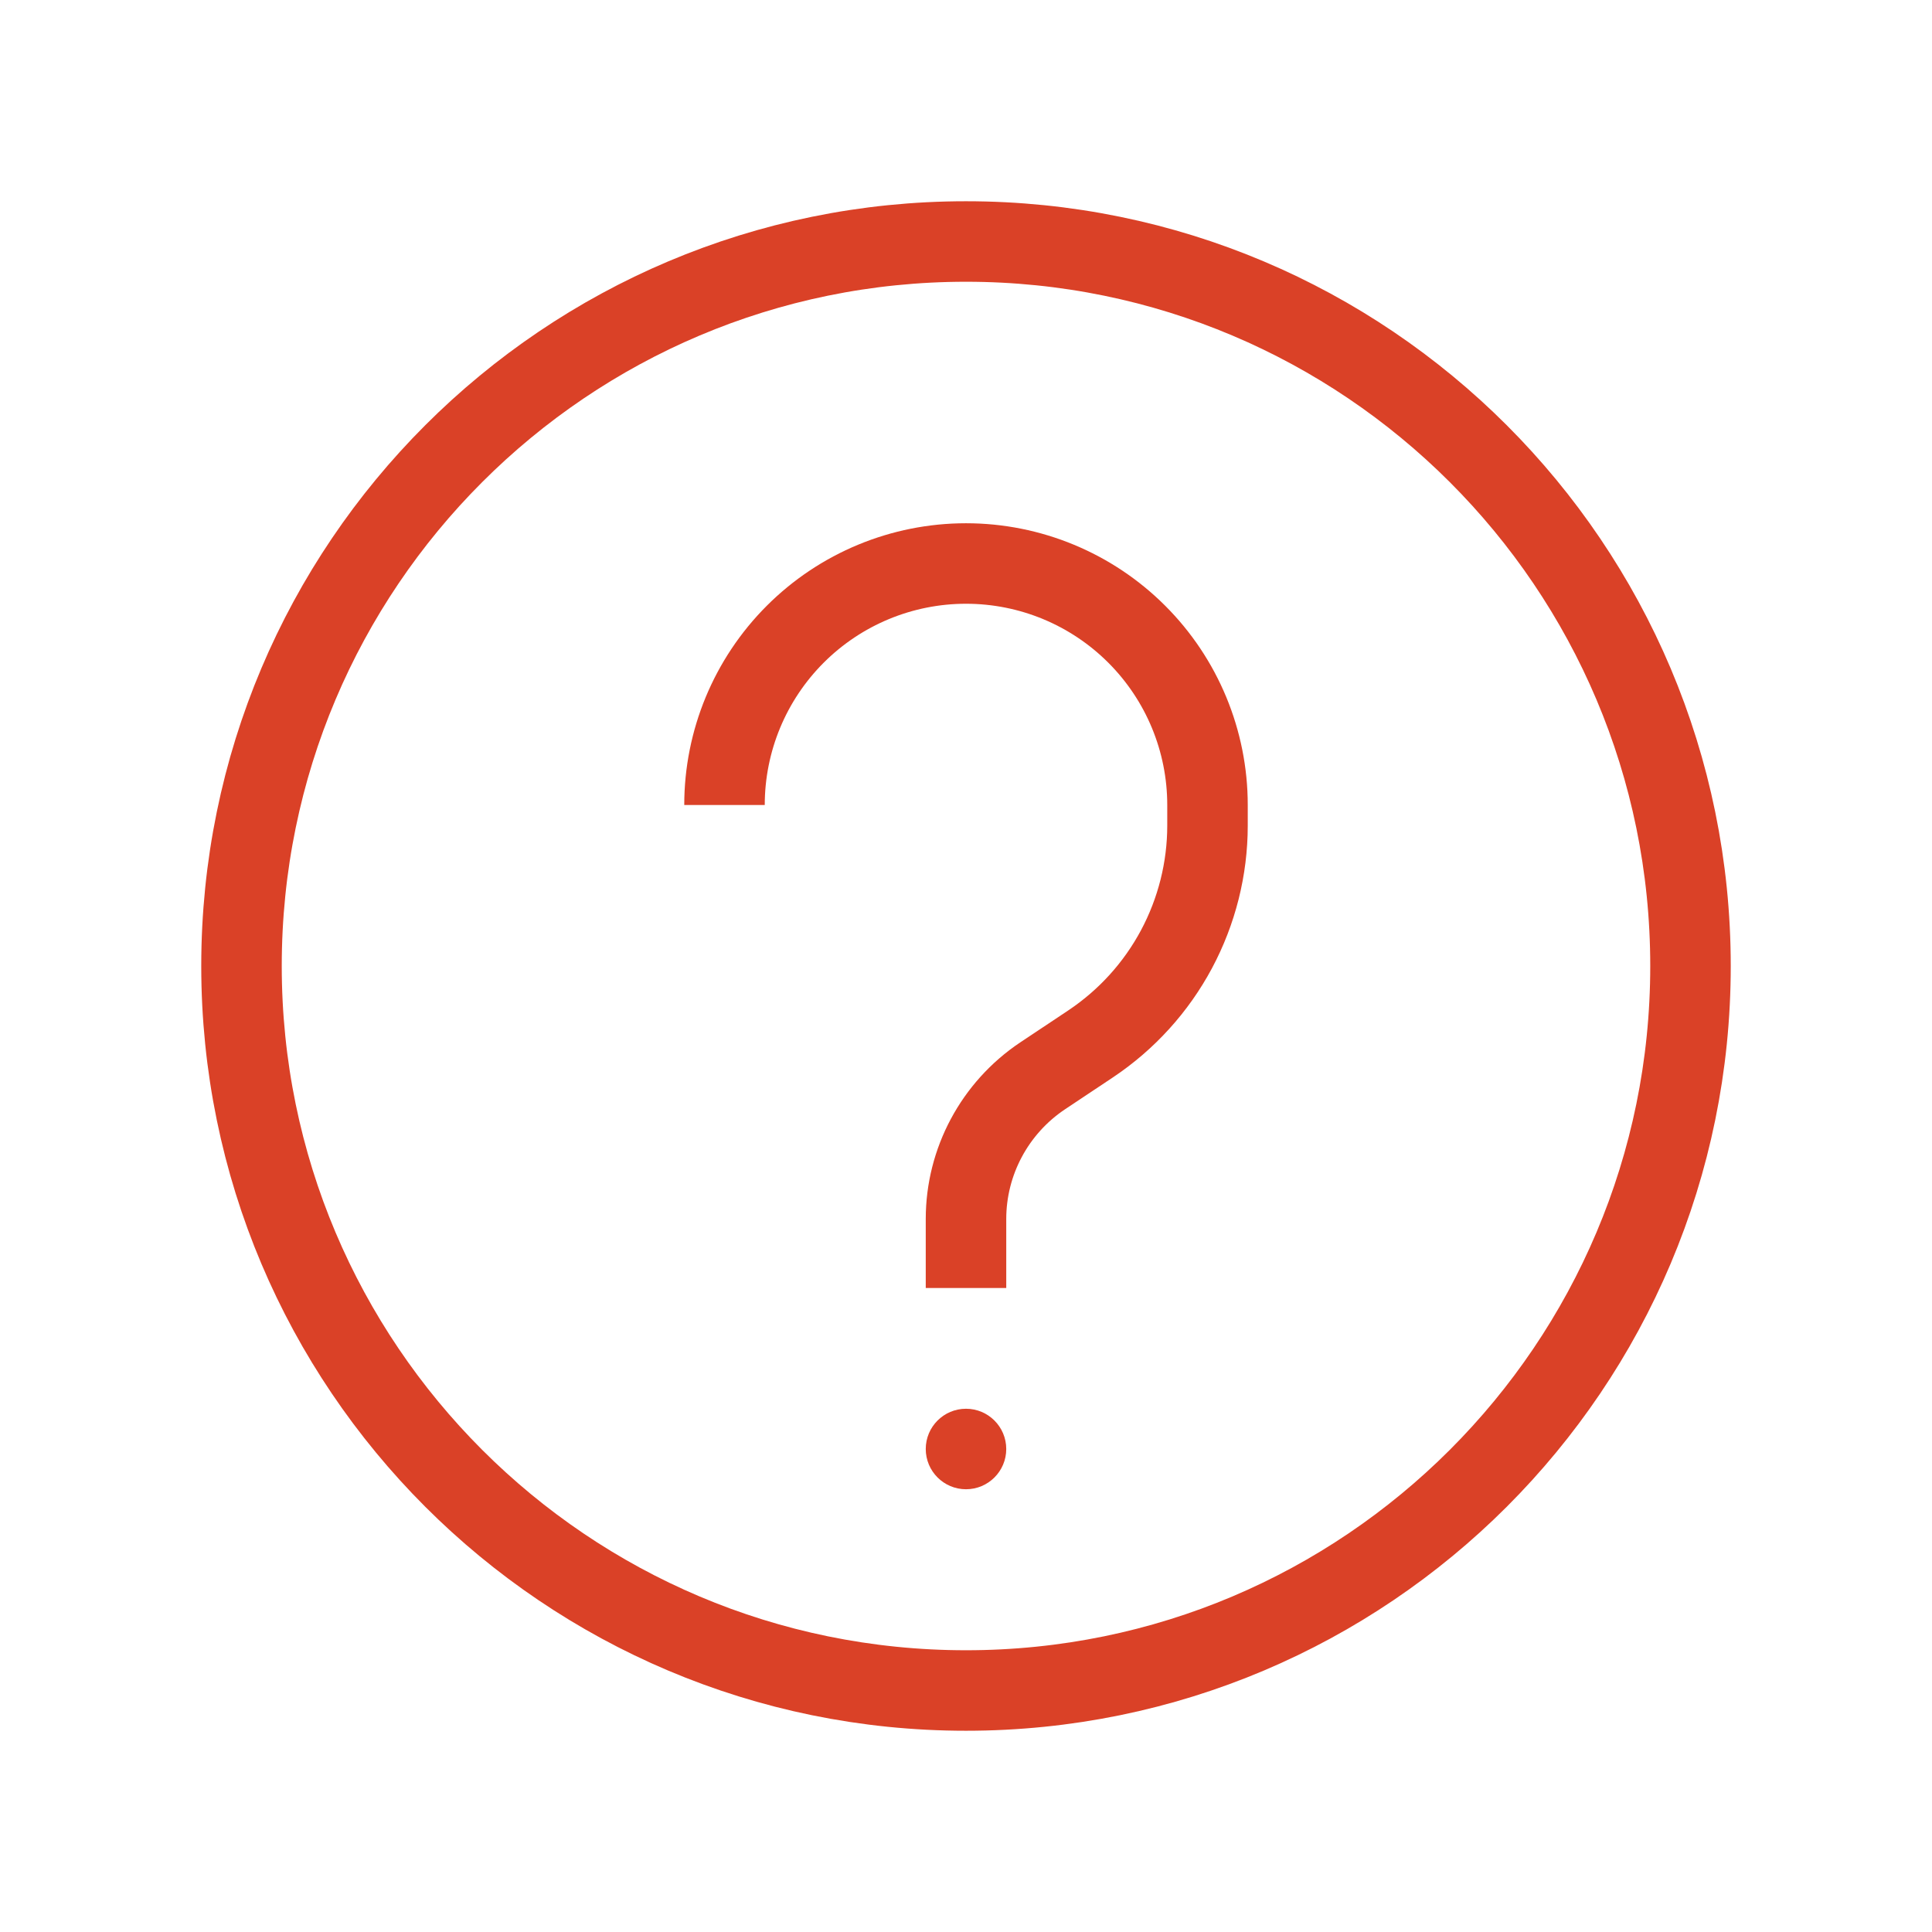
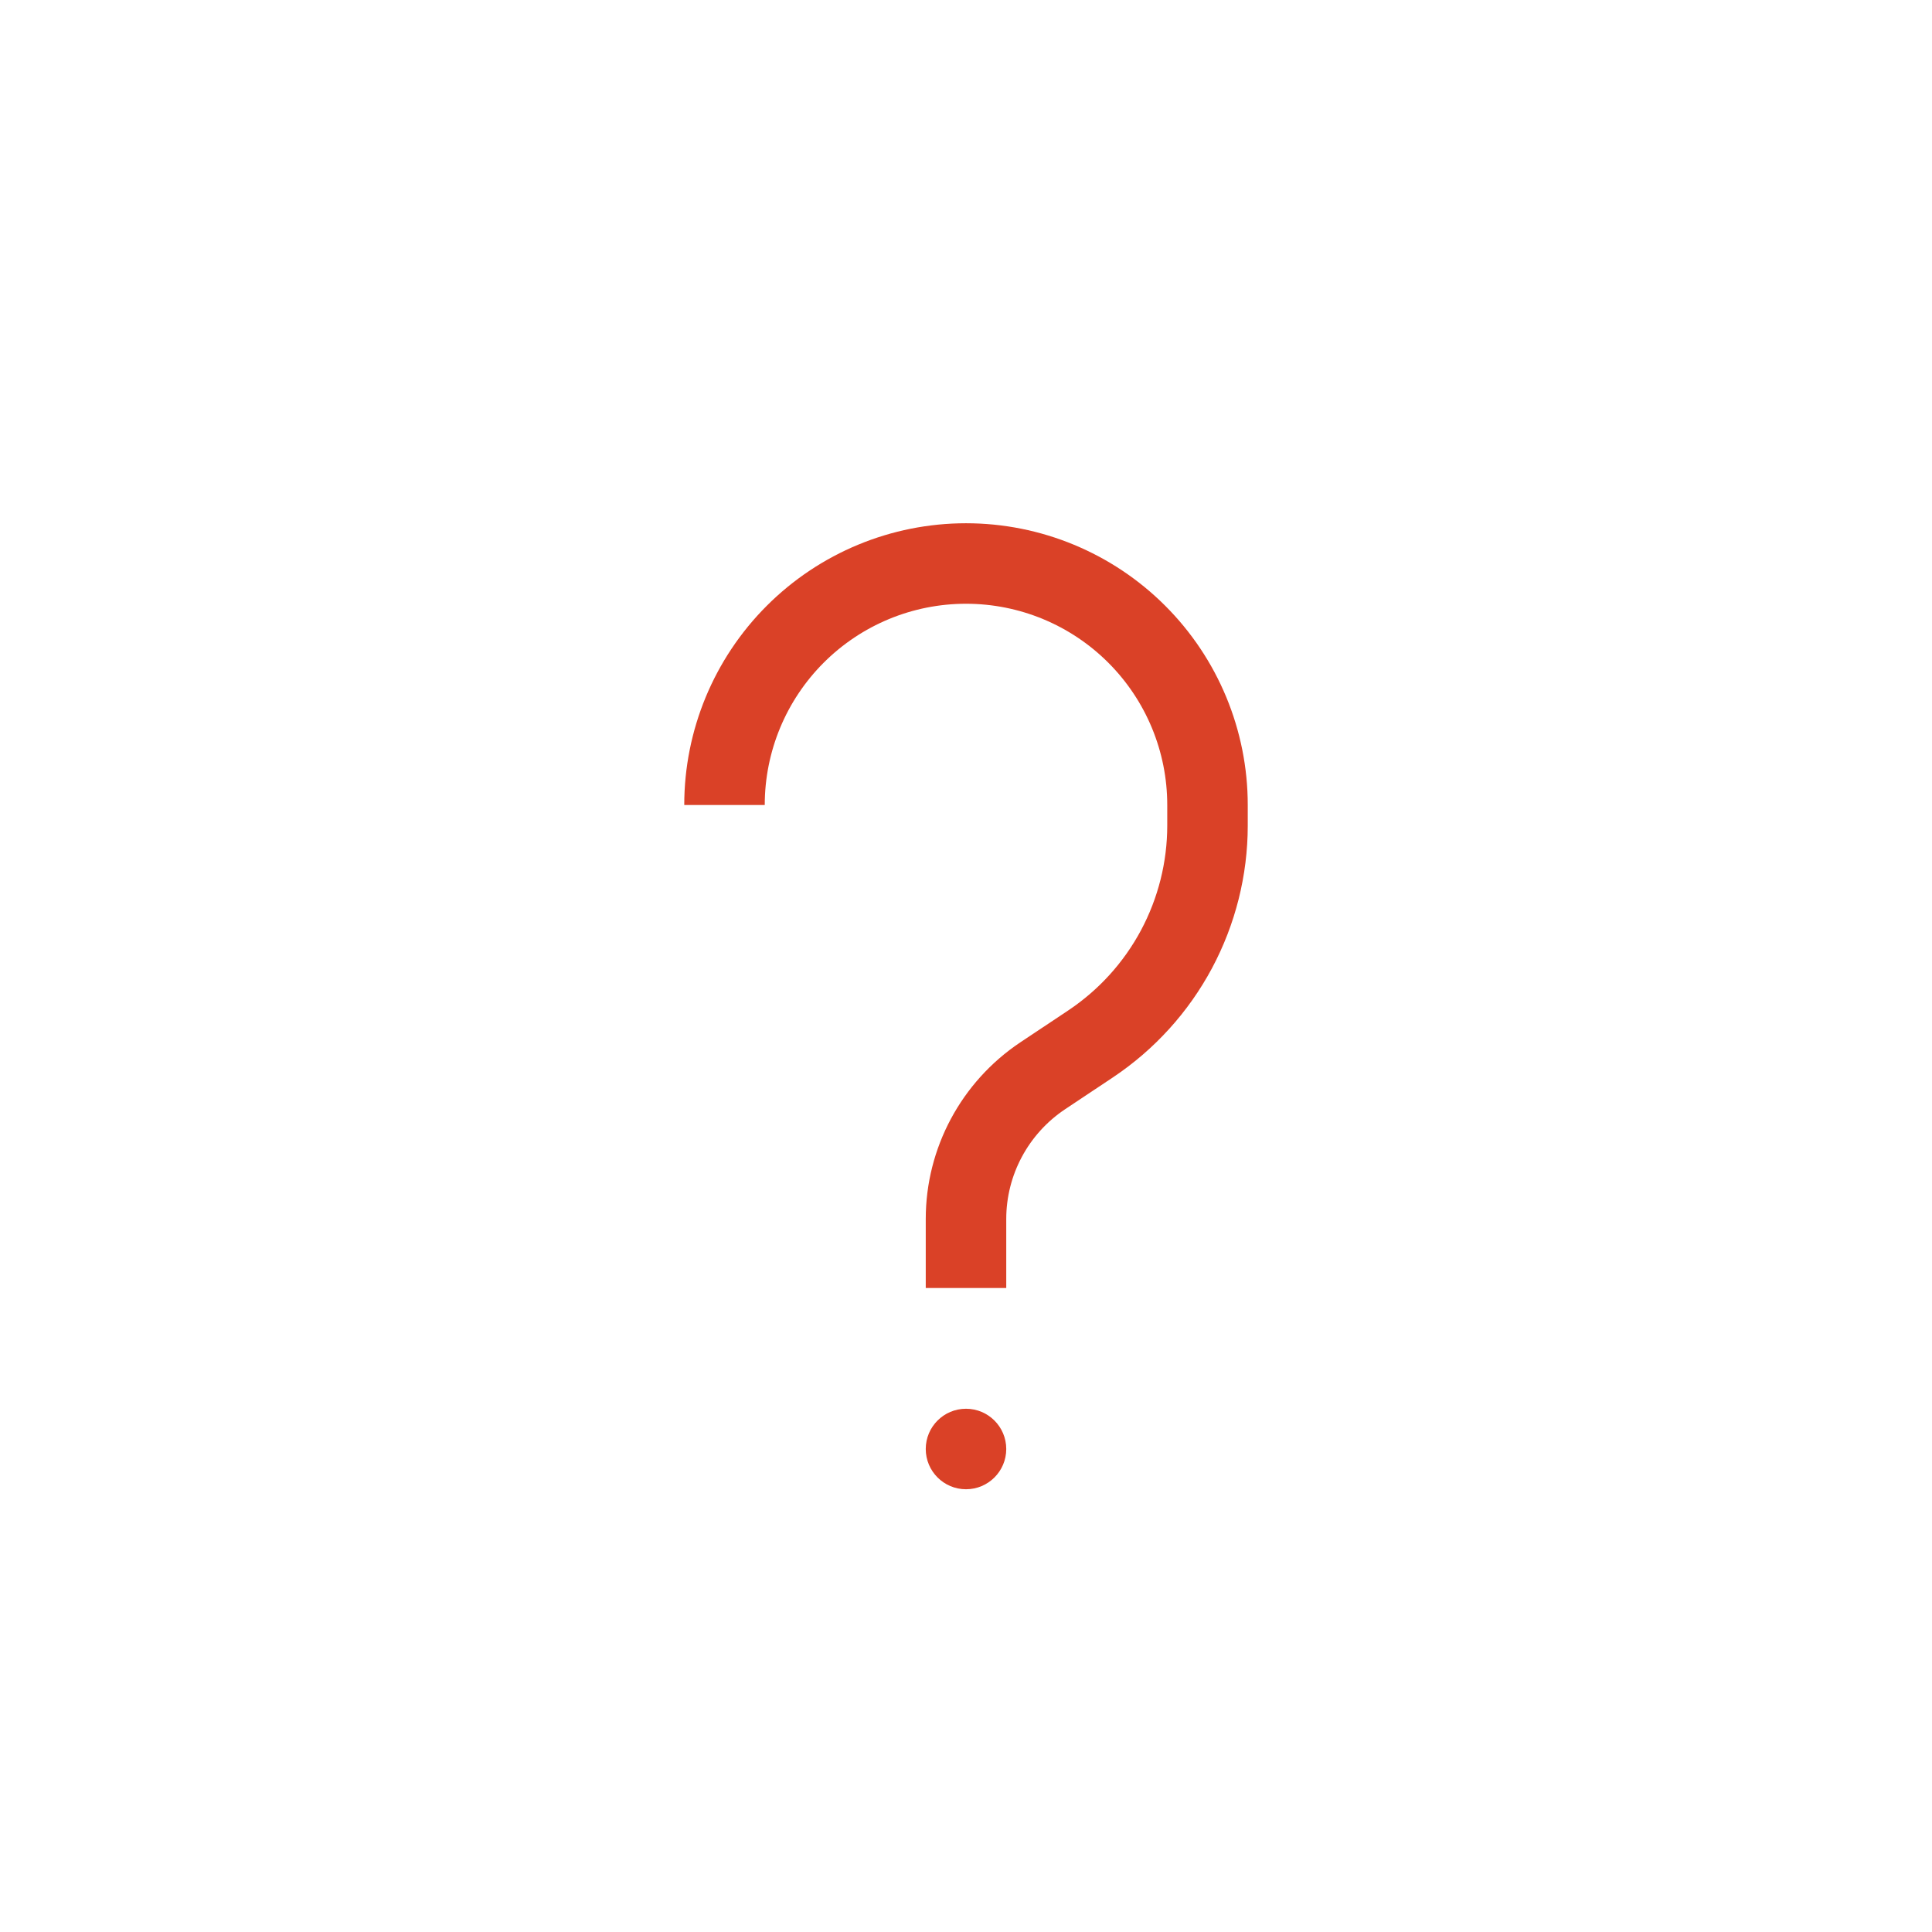
<svg xmlns="http://www.w3.org/2000/svg" width="18" height="18" viewBox="0 0 18 18" fill="none">
-   <path d="M9 15.75C12.728 15.75 15.75 12.728 15.75 9C15.75 5.272 12.728 2.25 9 2.25C5.272 2.25 2.25 5.272 2.25 9C2.25 12.728 5.272 15.75 9 15.75Z" stroke="#DA4127" stroke-width="0.75" />
  <path d="M9 13.875C9.207 13.875 9.375 13.707 9.375 13.5C9.375 13.293 9.207 13.125 9 13.125C8.793 13.125 8.625 13.293 8.625 13.5C8.625 13.707 8.793 13.875 9 13.875Z" fill="#DA4127" />
  <path d="M9 12V11.357C9 10.822 9.268 10.322 9.713 10.024L10.162 9.725C10.497 9.501 10.771 9.199 10.961 8.844C11.15 8.49 11.25 8.094 11.25 7.692V7.5C11.25 6.903 11.013 6.331 10.591 5.909C10.169 5.487 9.597 5.25 9 5.25C8.403 5.25 7.831 5.487 7.409 5.909C6.987 6.331 6.75 6.903 6.75 7.5" stroke="#DA4127" stroke-width="0.75" />
</svg>